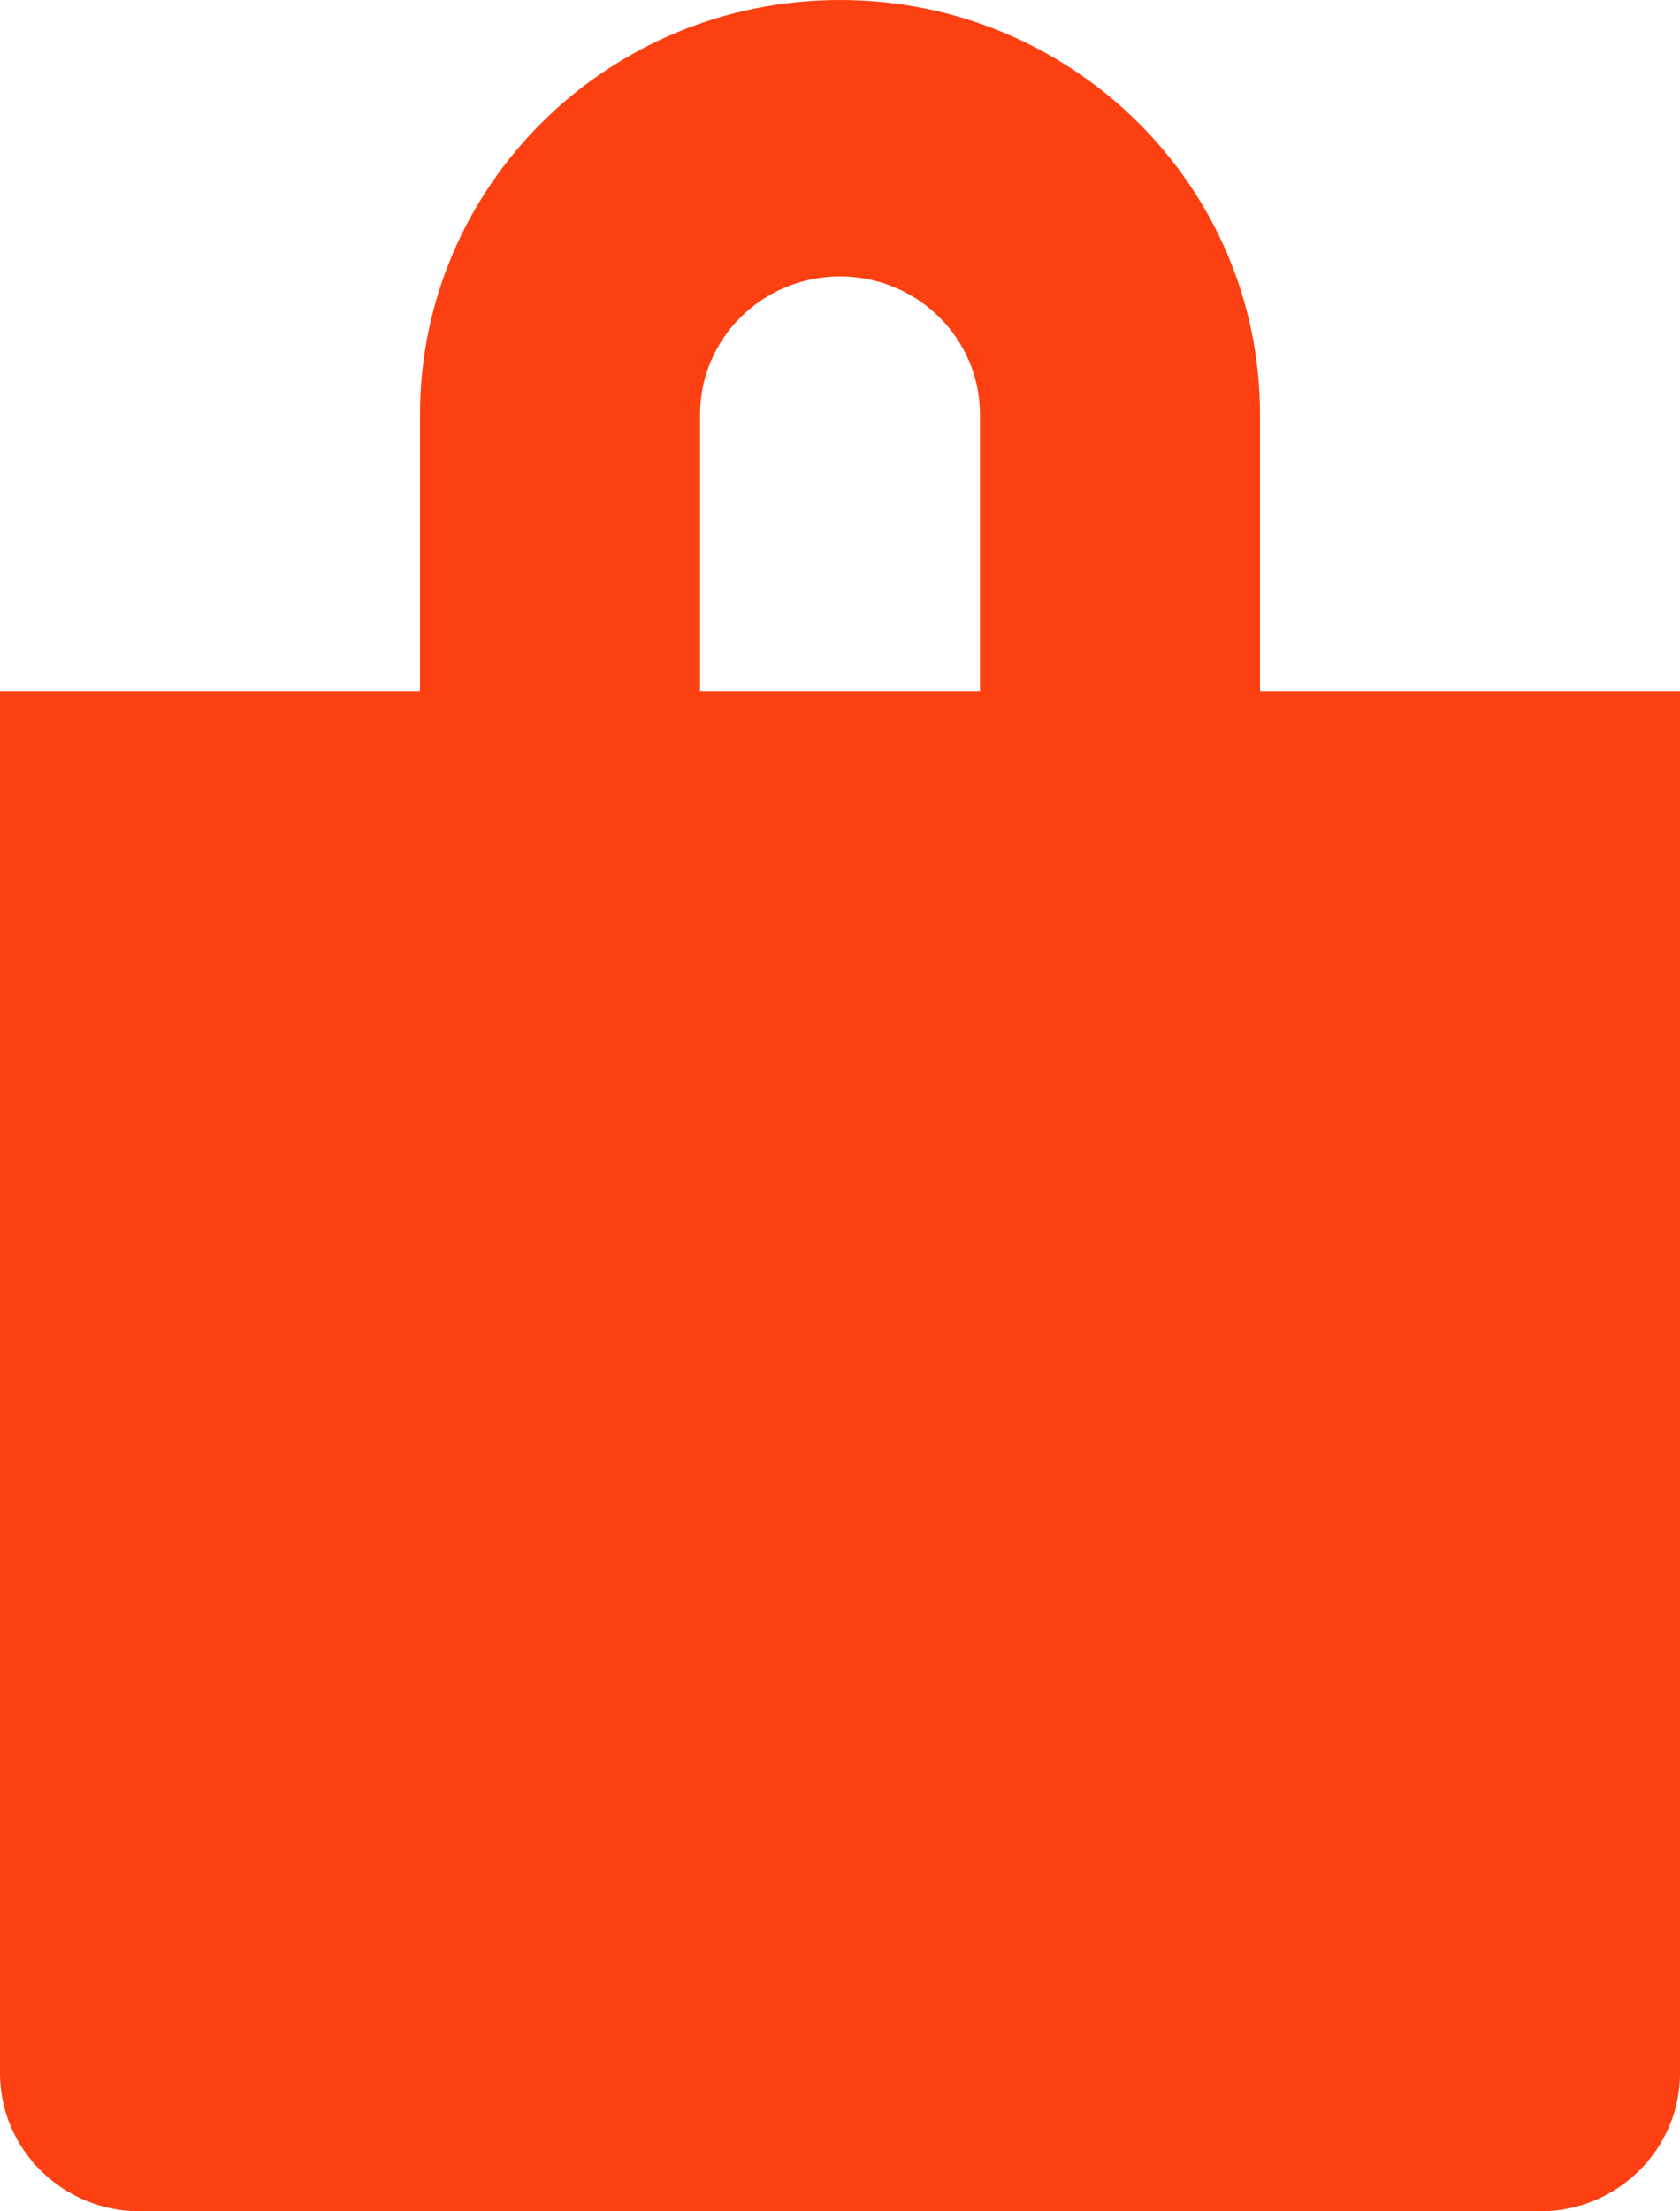
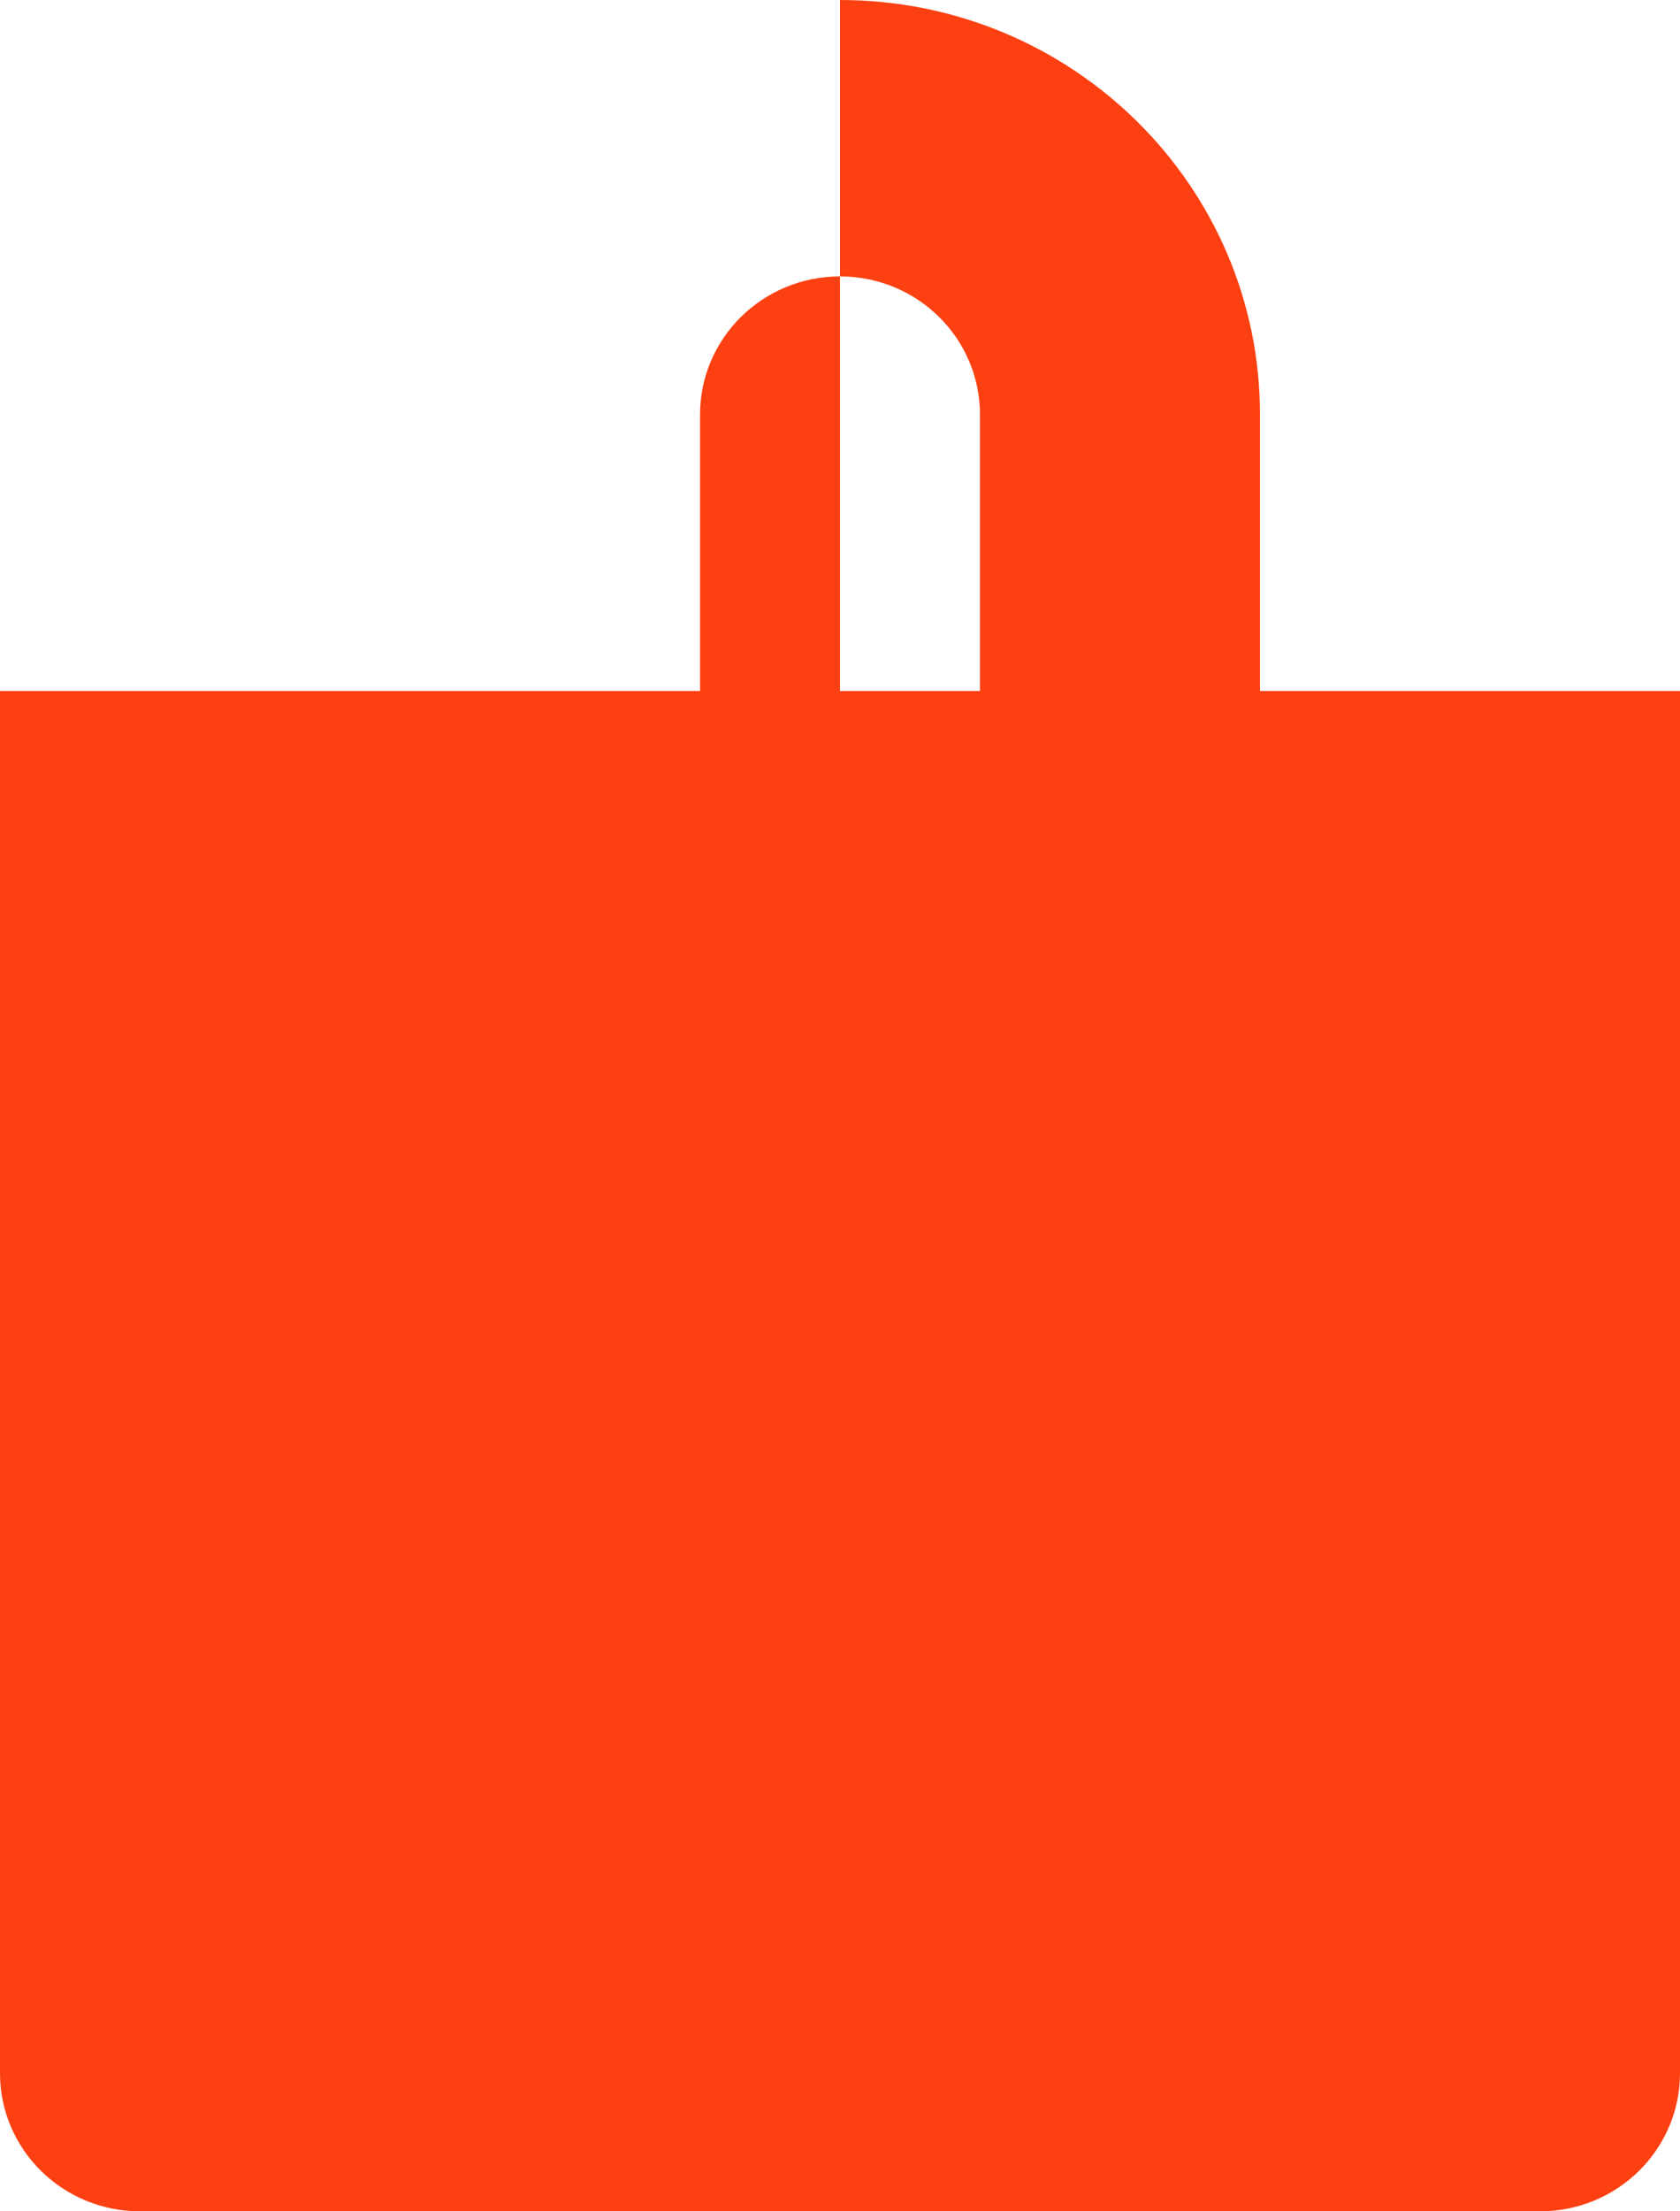
<svg xmlns="http://www.w3.org/2000/svg" width="19" height="25" viewBox="0 0 19 25" fill="none">
-   <path d="M14.25 7.812V4.688C14.25 2.098 12.124 0 9.5 0C6.876 0 4.75 2.098 4.75 4.688V7.812H0V23.438C0 24.301 0.708 25 1.583 25H17.417C18.292 25 19 24.301 19 23.438V7.812H14.25ZM7.917 4.688C7.917 3.824 8.625 3.125 9.5 3.125C10.375 3.125 11.083 3.824 11.083 4.688V7.812H7.917V4.688Z" fill="#FC4011" />
+   <path d="M14.25 7.812V4.688C14.25 2.098 12.124 0 9.5 0V7.812H0V23.438C0 24.301 0.708 25 1.583 25H17.417C18.292 25 19 24.301 19 23.438V7.812H14.25ZM7.917 4.688C7.917 3.824 8.625 3.125 9.5 3.125C10.375 3.125 11.083 3.824 11.083 4.688V7.812H7.917V4.688Z" fill="#FC4011" />
</svg>